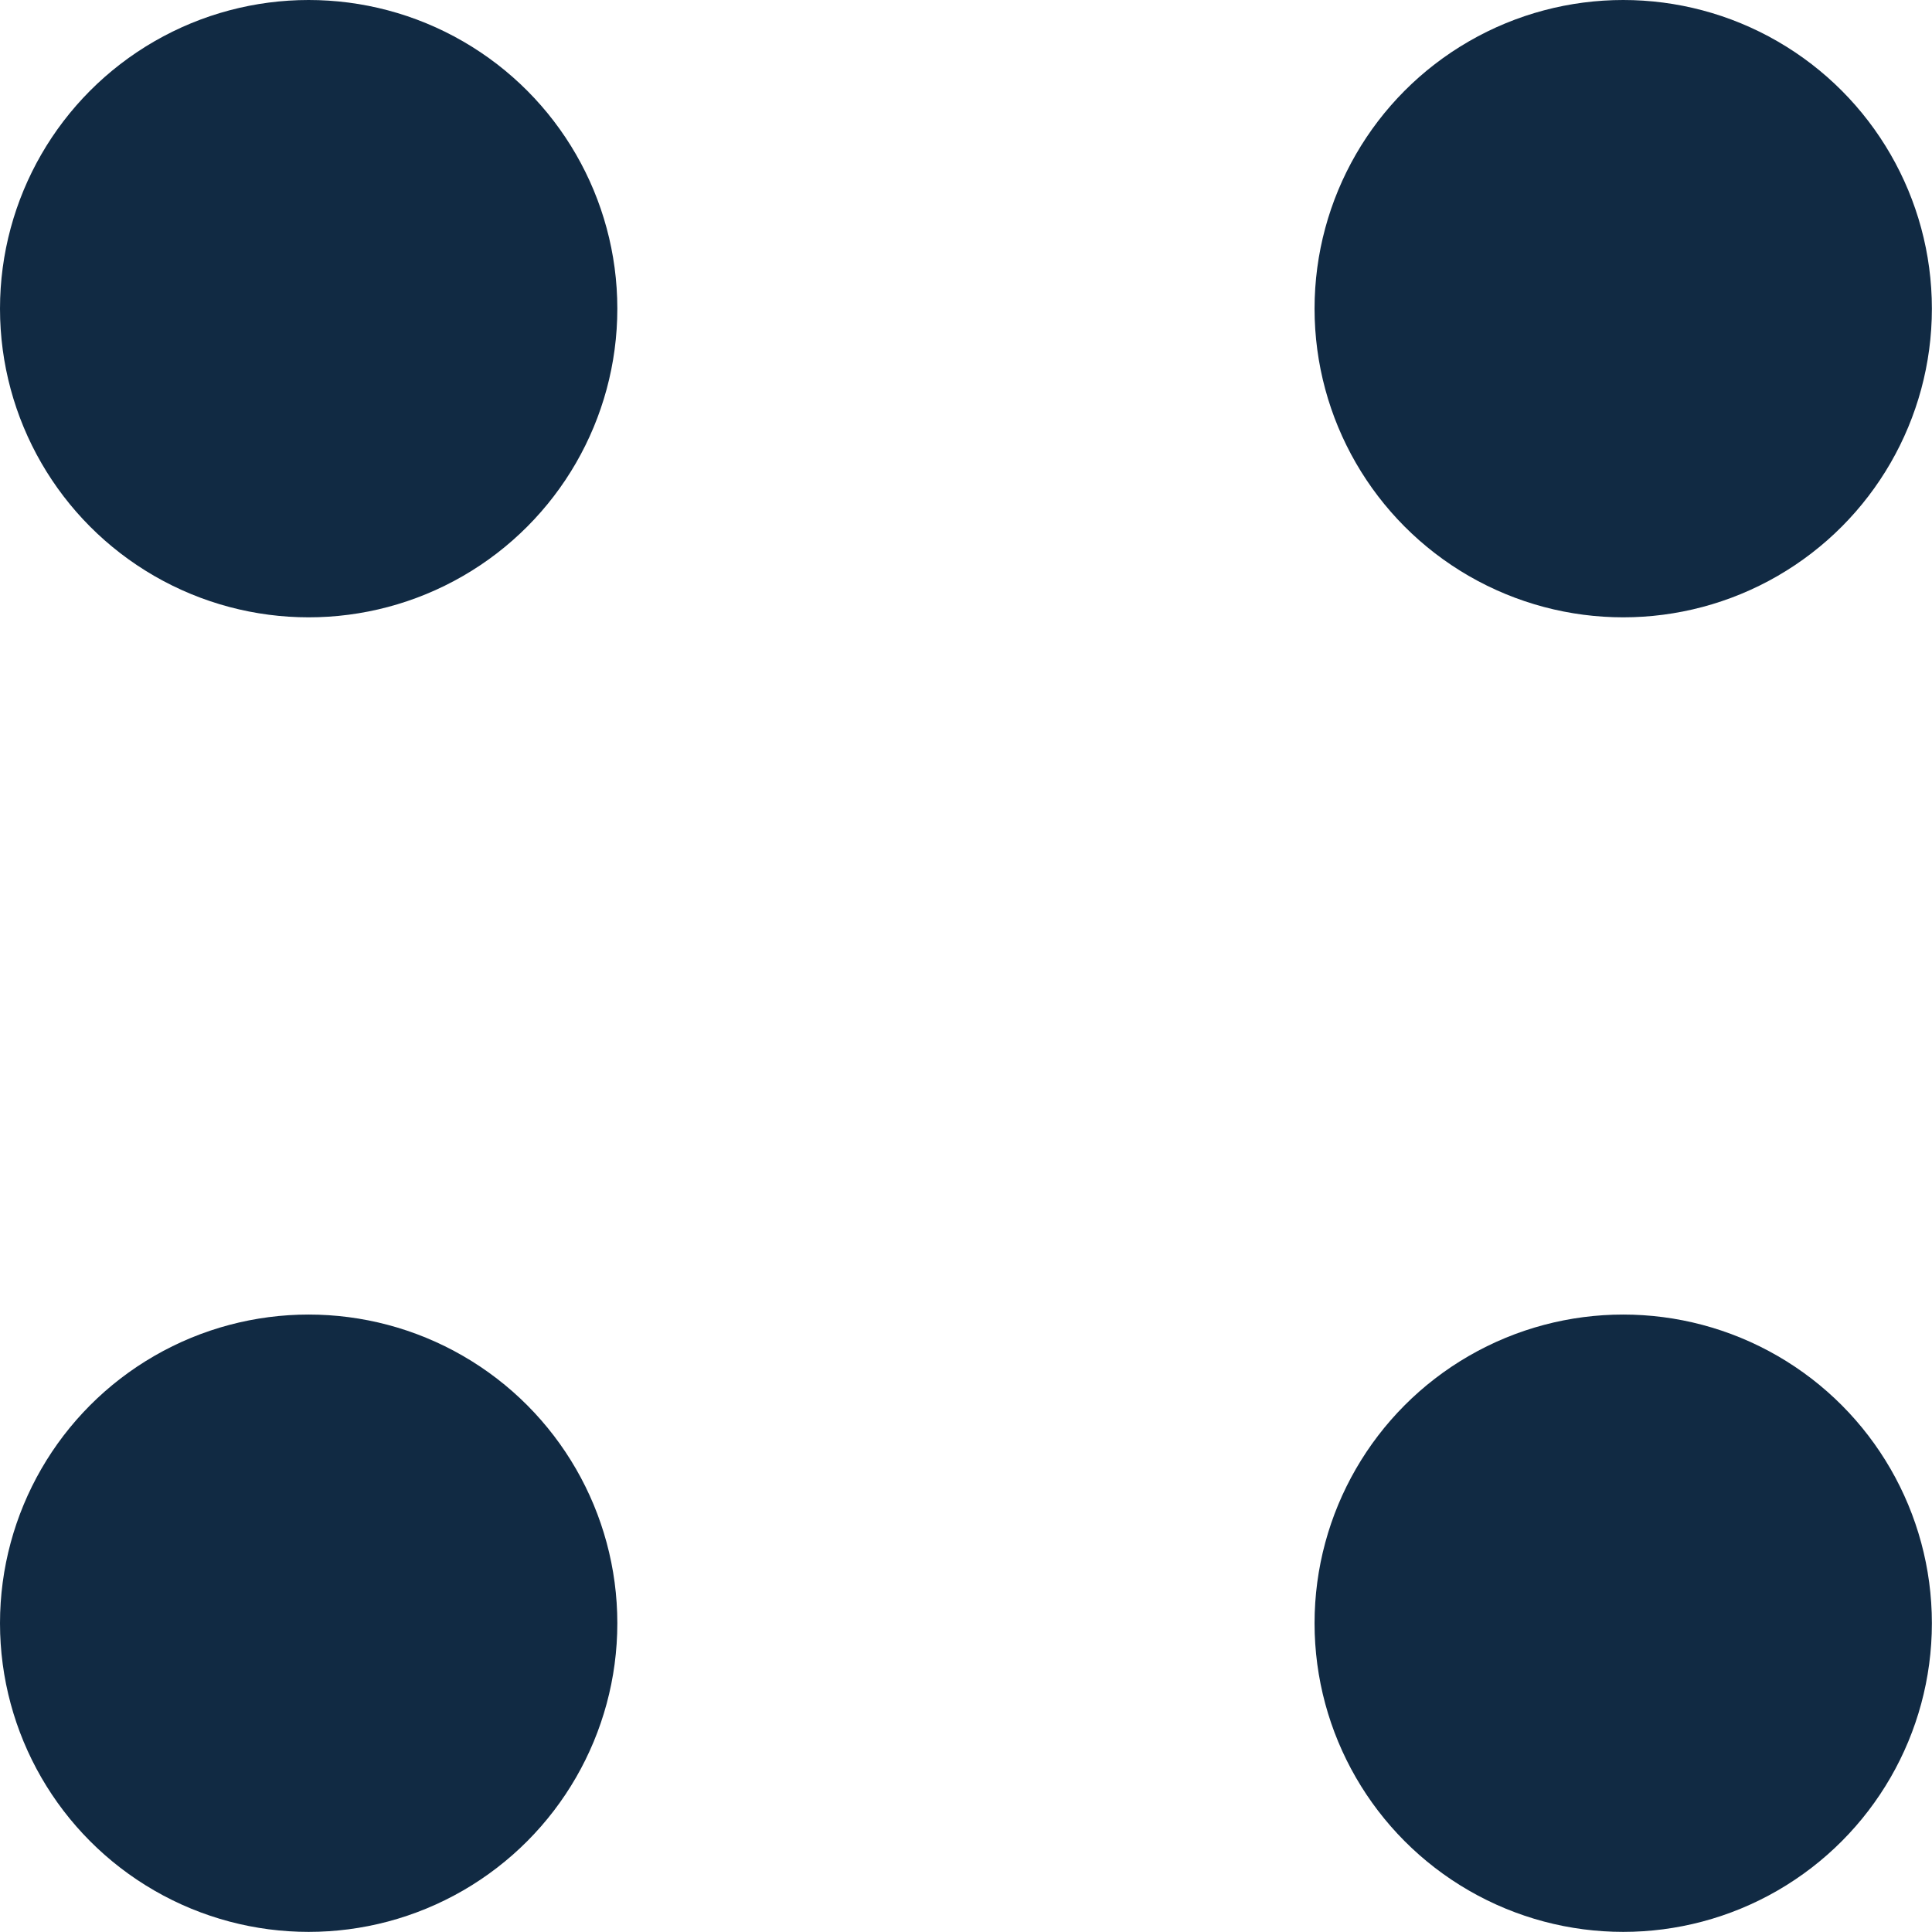
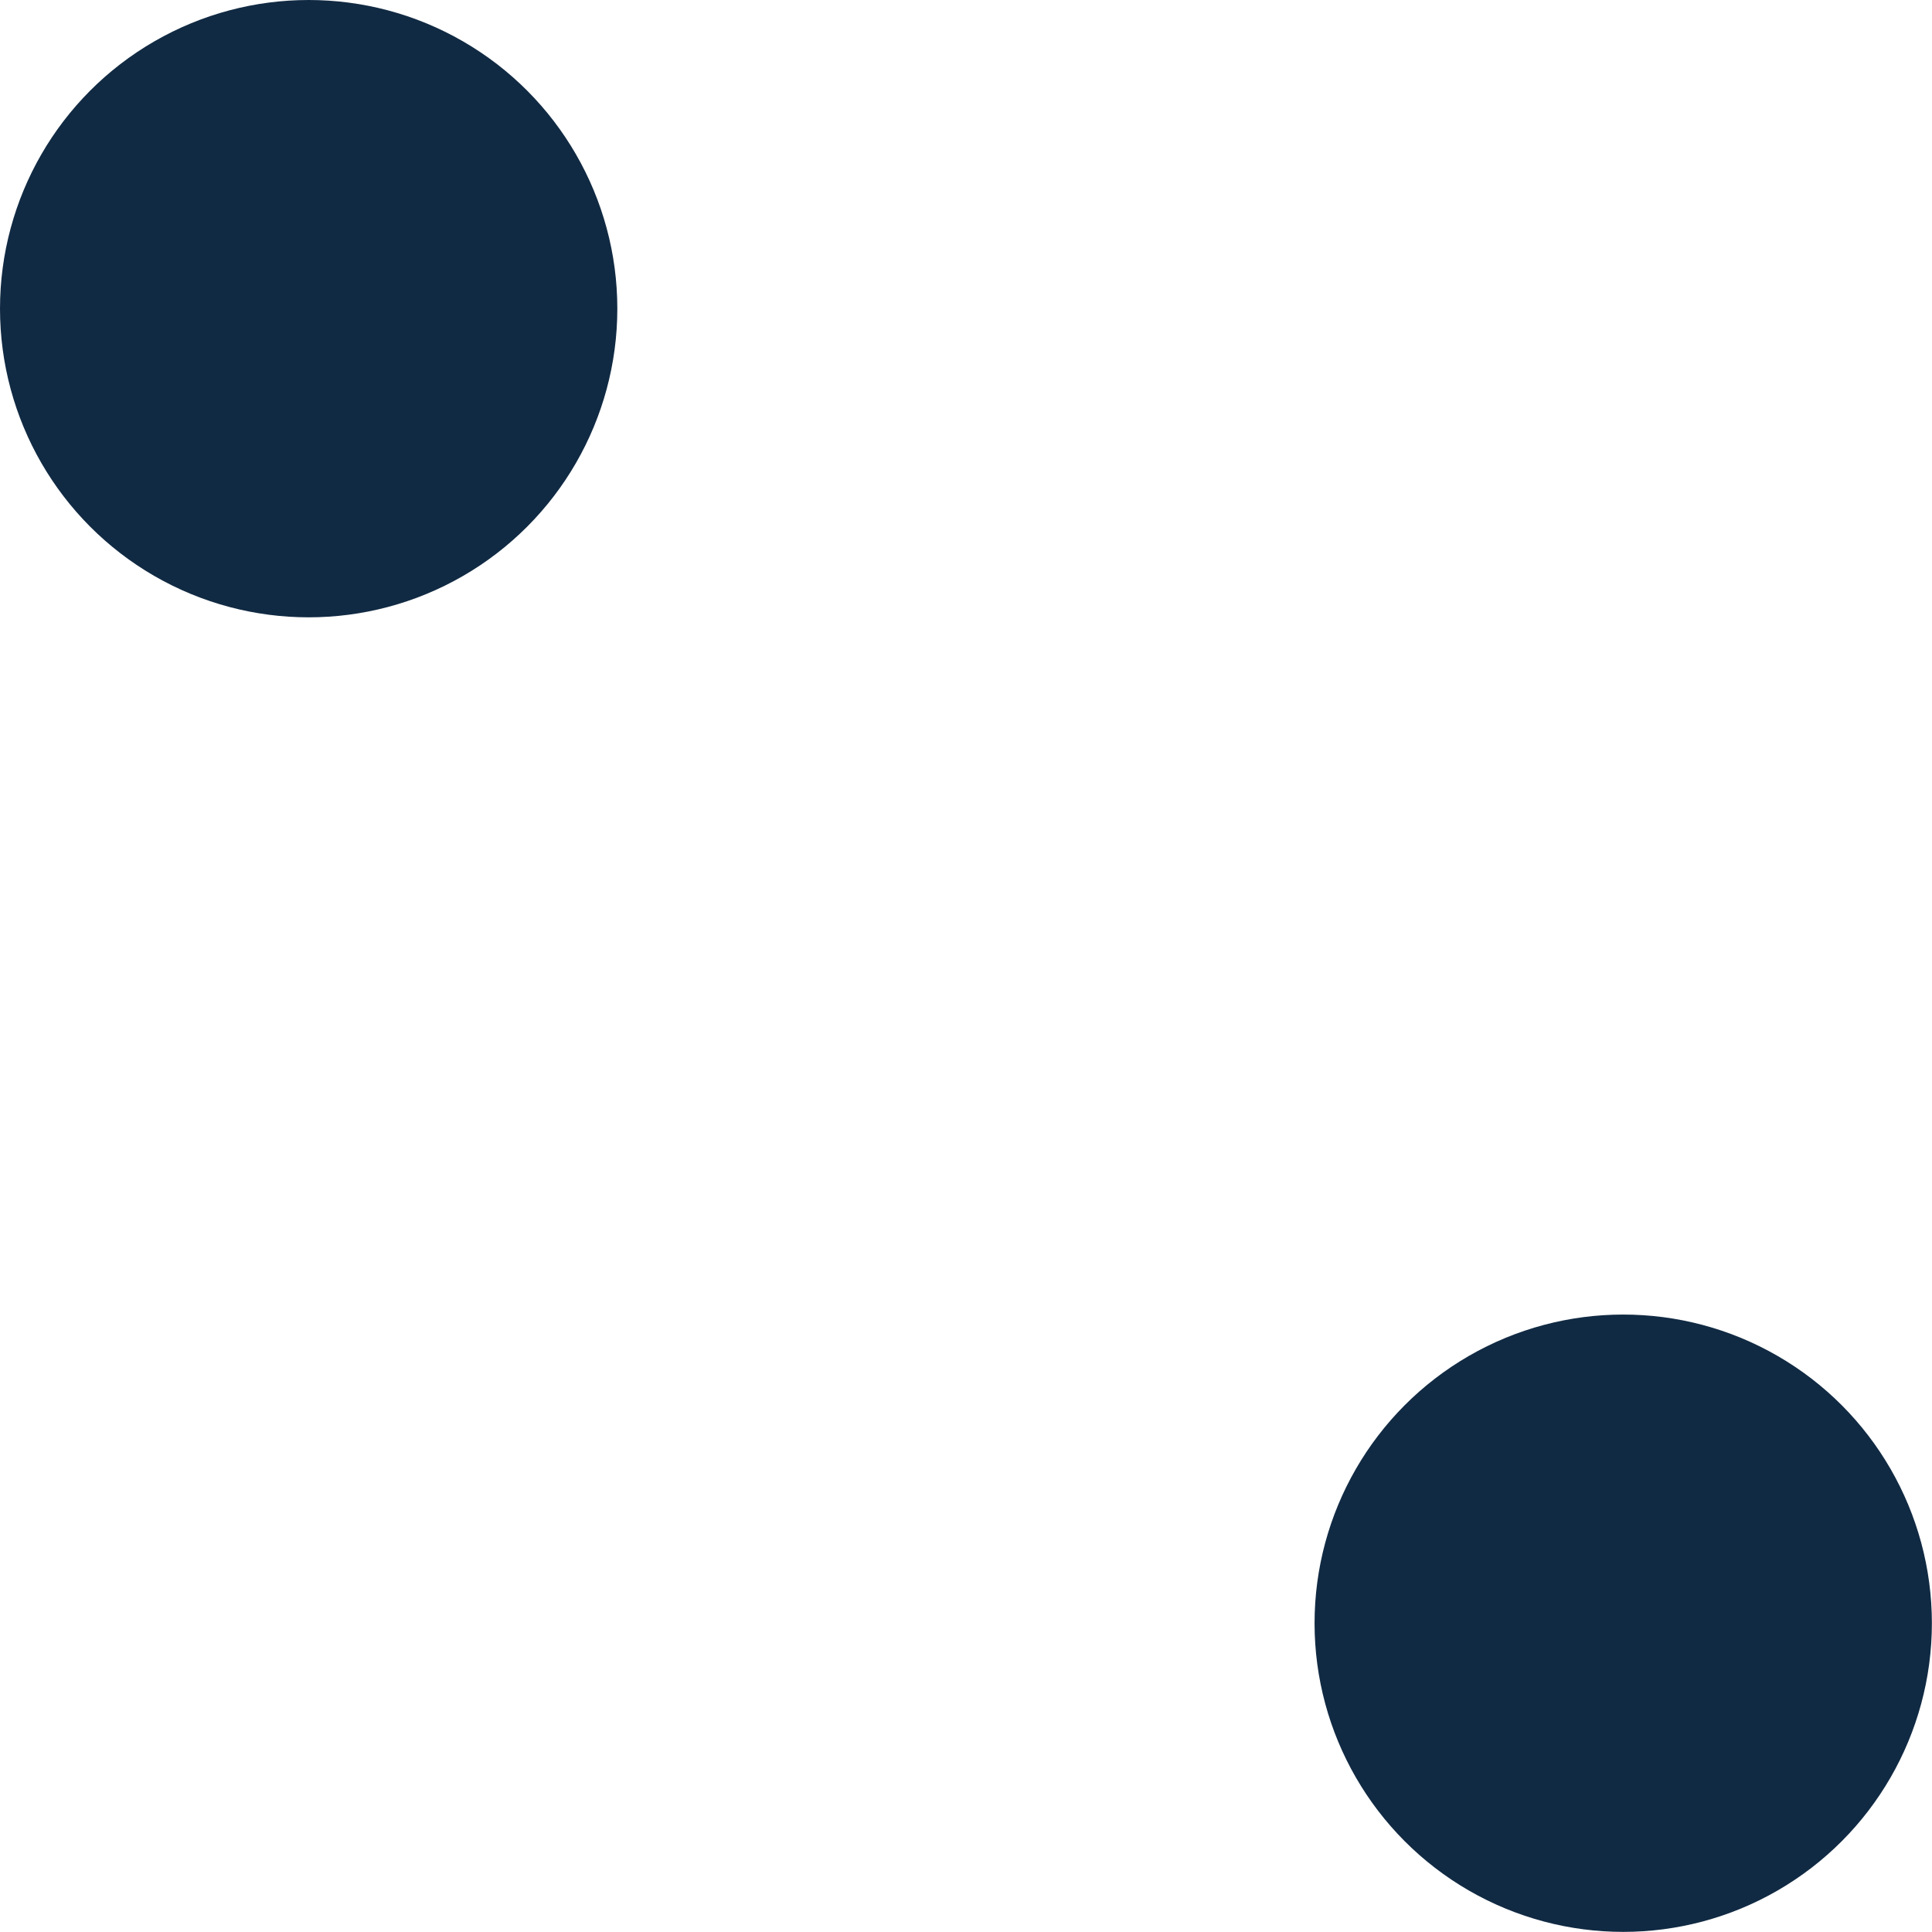
<svg xmlns="http://www.w3.org/2000/svg" width="17" height="17" viewBox="0 0 17 17">
  <g data-name="Grupo 1237" transform="translate(-3 .369)">
-     <circle data-name="Elipse 563" cx="2.716" cy="2.716" transform="translate(3 11.198)" style="fill:#112a43" r="2.716" />
    <circle data-name="Elipse 565" cx="2.716" cy="2.716" transform="translate(14.567 11.198)" style="fill:#112a43" r="2.716" />
    <circle data-name="Elipse 82" cx="2.716" cy="2.716" transform="translate(3 -.369)" style="fill:#112a43" r="2.716" />
-     <circle data-name="Elipse 562" cx="2.716" cy="2.716" transform="translate(14.567 -.369)" style="fill:#112a43" r="2.716" />
  </g>
</svg>